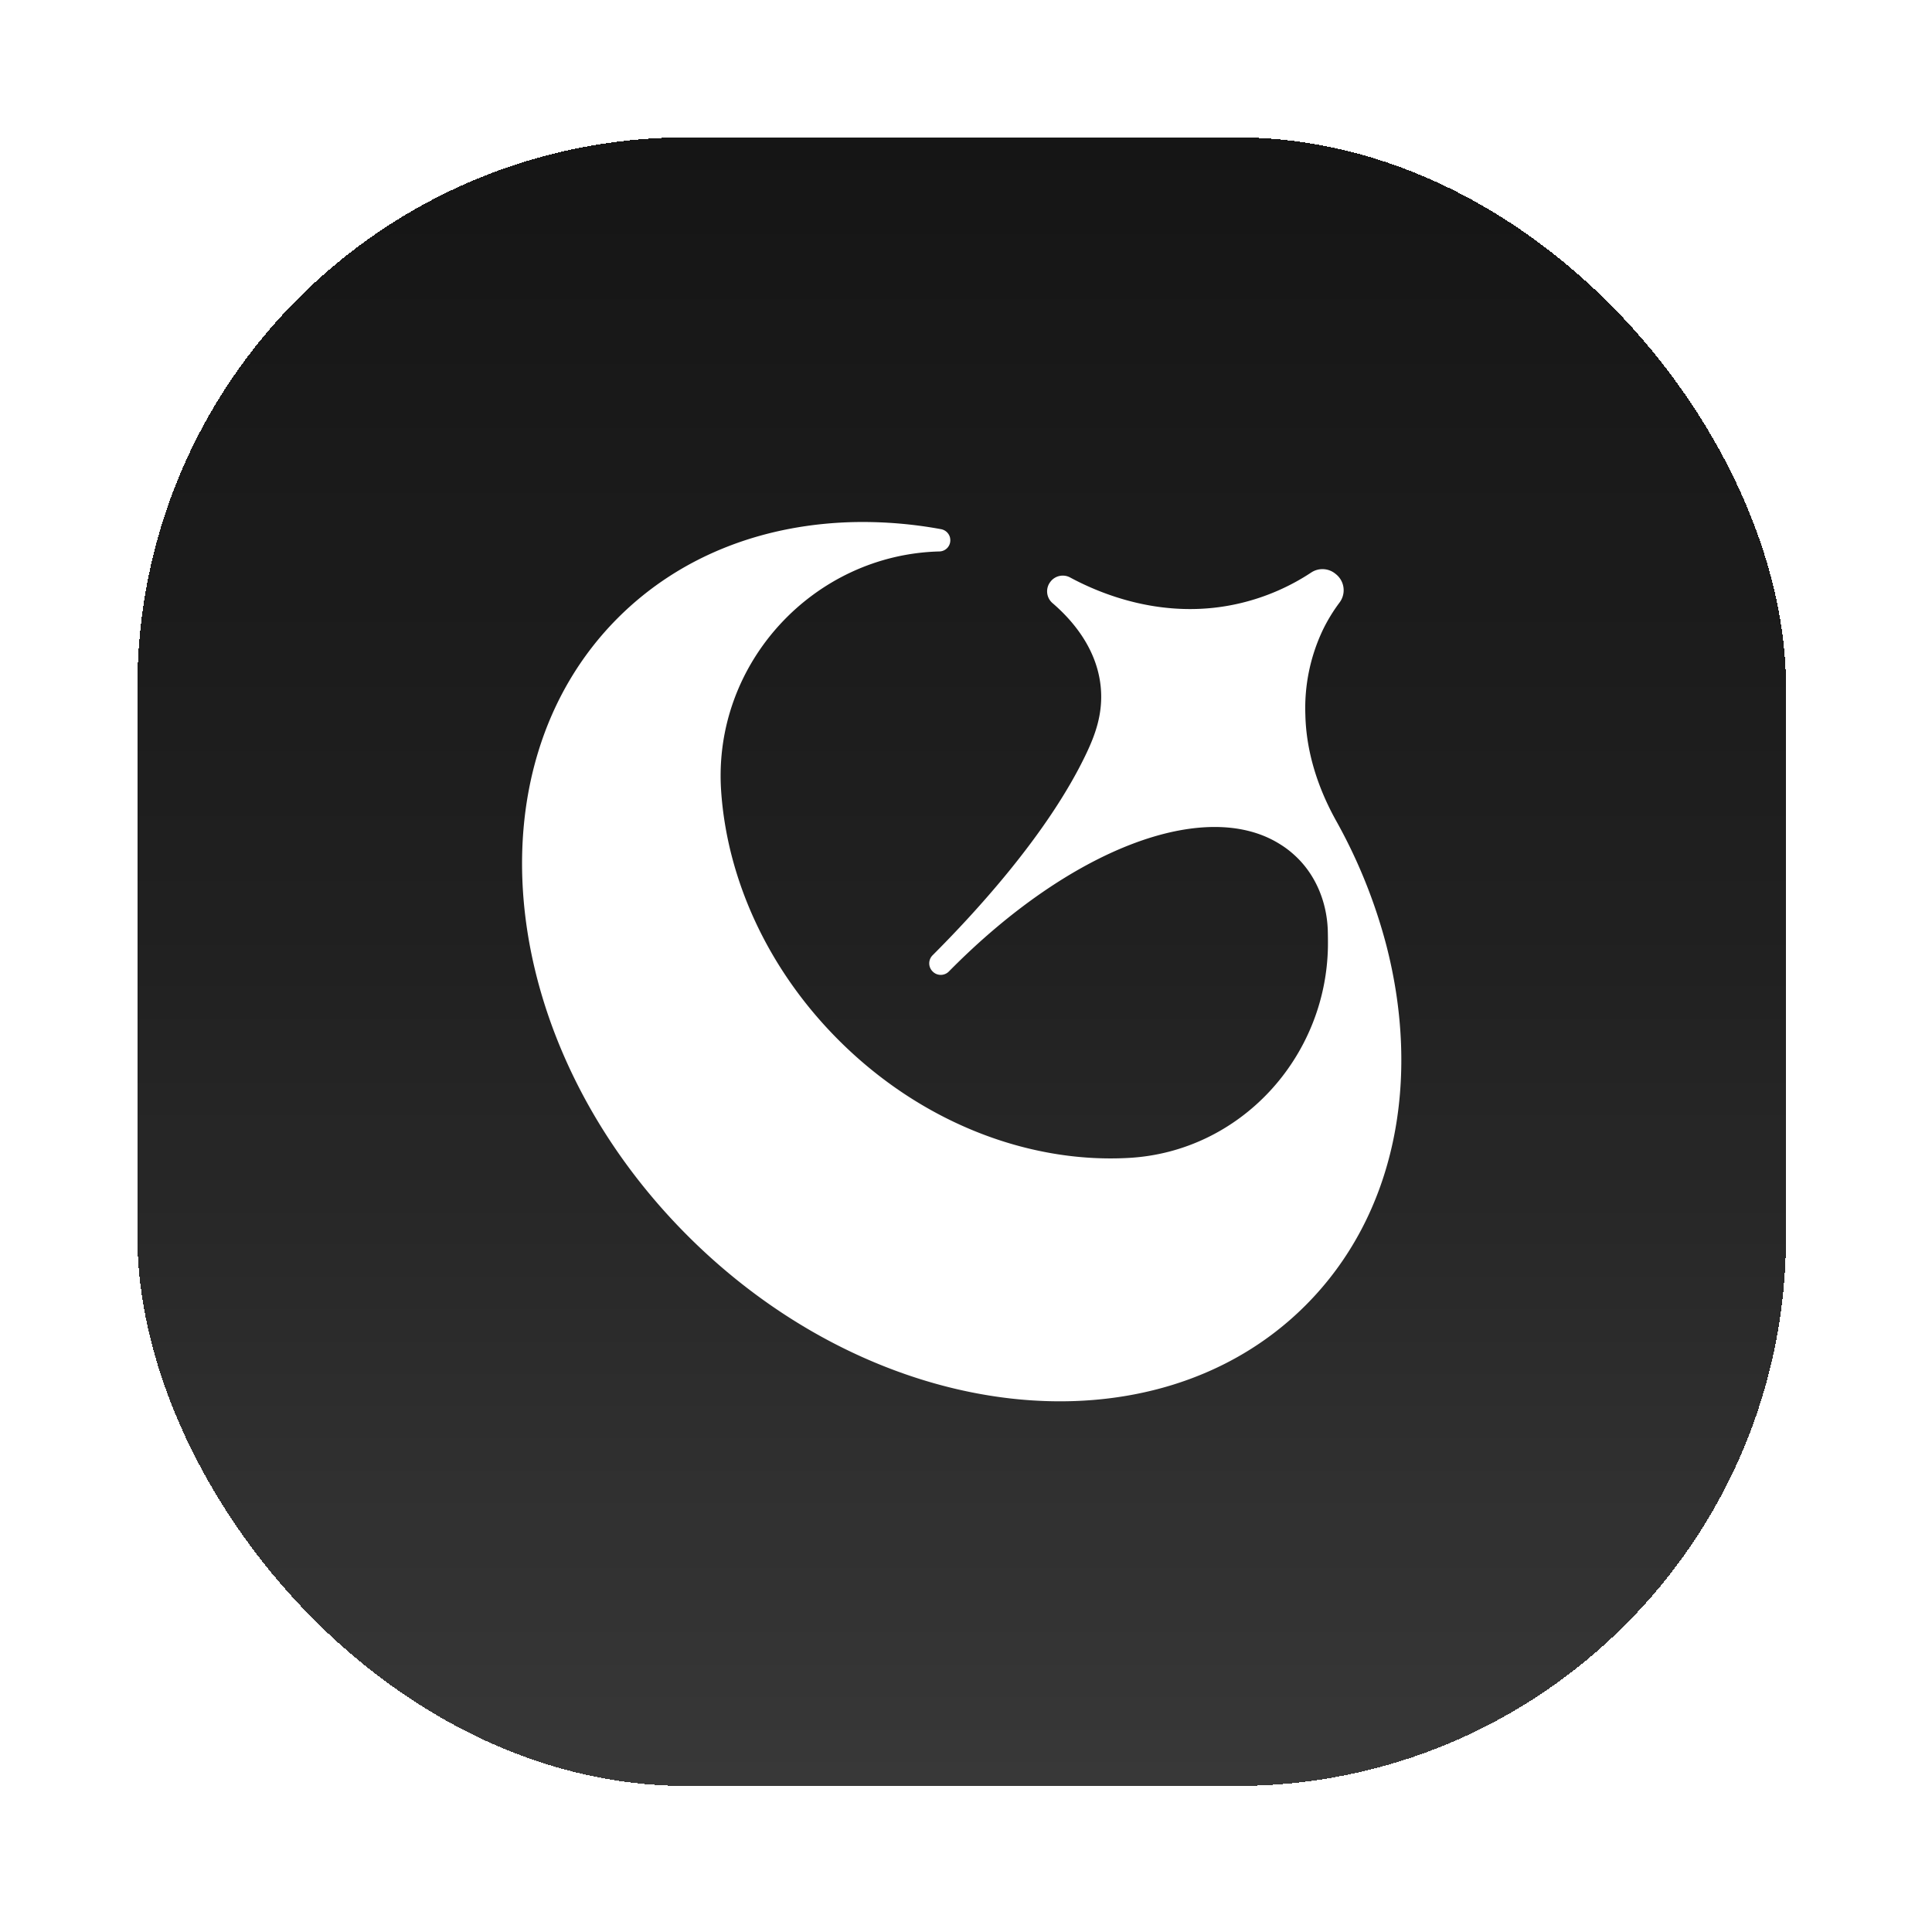
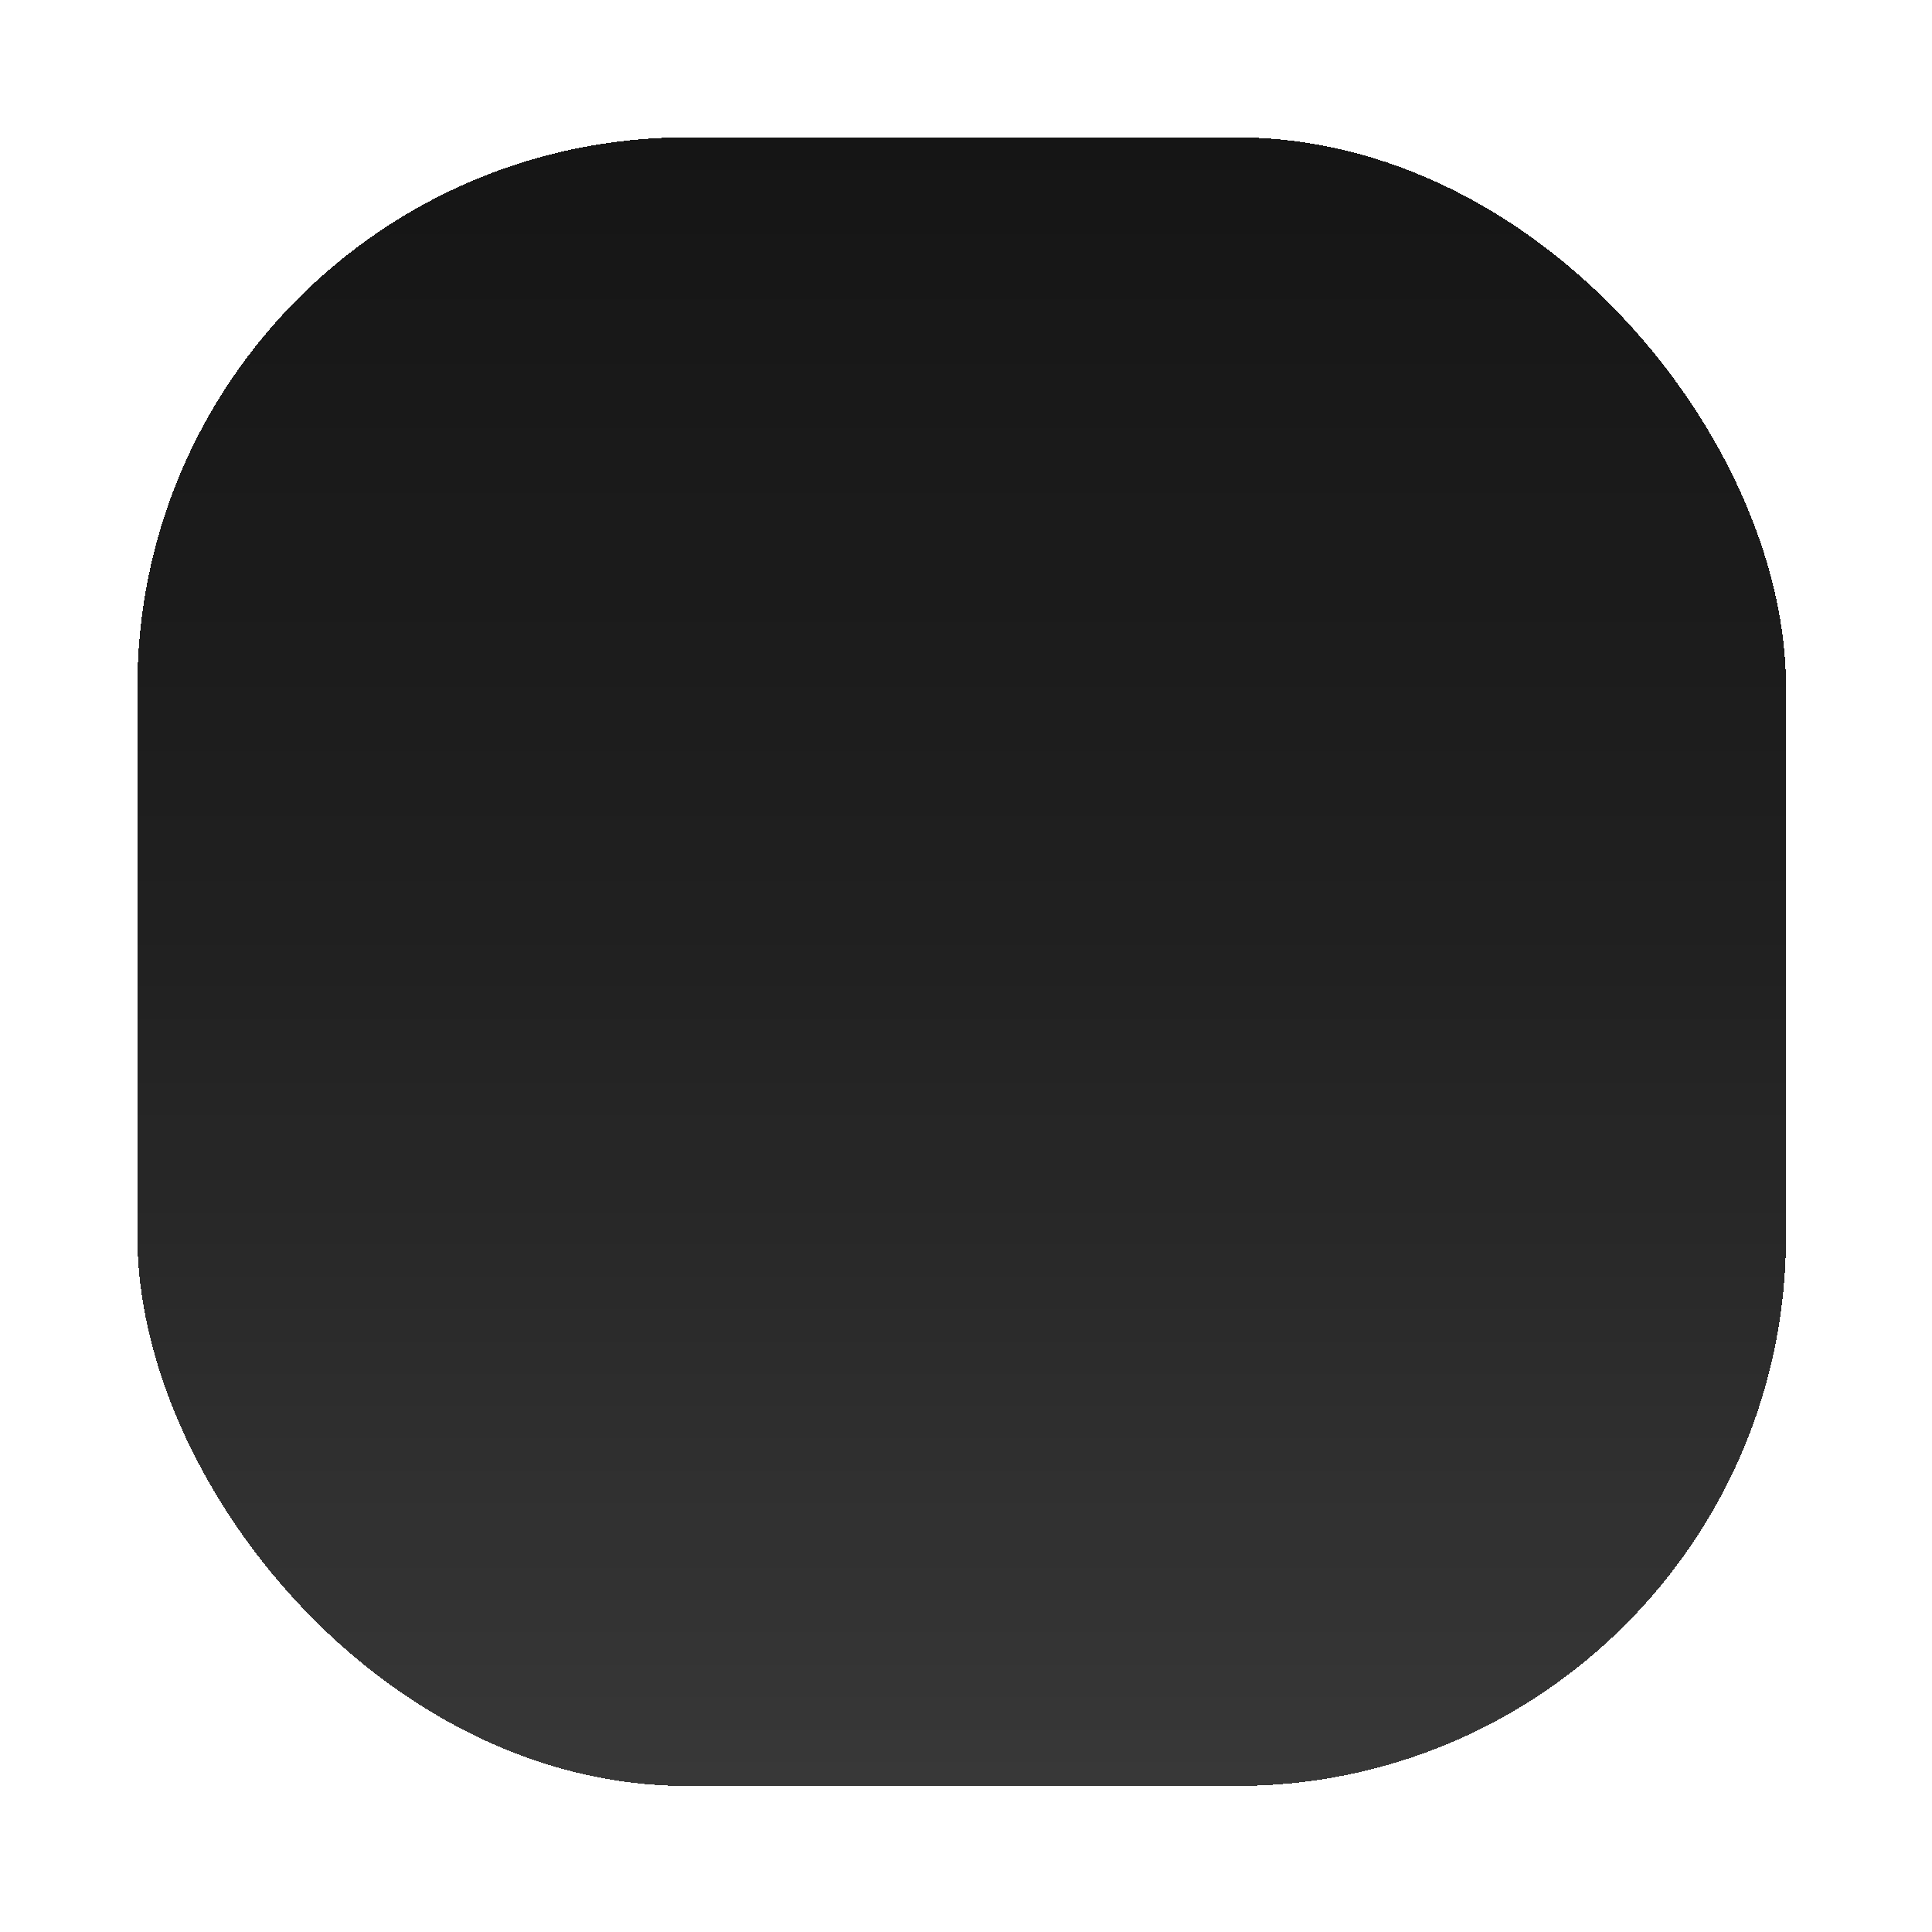
<svg xmlns="http://www.w3.org/2000/svg" width="75" height="75" fill="none">
  <g filter="url(#a)">
    <rect width="64" height="64" x="5.333" y="4" fill="#151515" rx="21.333" shape-rendering="crispEdges" />
    <rect width="64" height="64" x="5.333" y="4" fill="url(#b)" rx="21.333" shape-rendering="crispEdges" />
    <g clip-path="url(#c)">
-       <path fill="#fff" d="M53.811 35.339a20.635 20.635 0 0 0-1.947-4.817c-.702-1.263-1.157-2.66-1.19-4.103a7.074 7.074 0 0 1 .682-3.304c.18-.37.394-.72.64-1.05a.796.796 0 0 0-.139-1.11l-.01-.008a.791.791 0 0 0-.944-.055 8.58 8.58 0 0 1-2.713 1.182c-2.982.725-5.525-.384-6.643-.986a.602.602 0 0 0-.751.14l-.007.01a.601.601 0 0 0 .069.842c.708.608 1.706 1.702 1.868 3.217.116 1.073-.234 1.941-.548 2.607-1.514 3.196-4.463 6.334-5.973 7.846a.442.442 0 0 0 .025.653l.007.007c.177.149.44.134.601-.032 4.734-4.8 9.92-6.714 12.792-4.975.192.115.395.256.604.446.825.738 1.271 1.813 1.31 2.922.006.213.008.42.006.634-.066 4.324-3.413 7.974-7.731 8.213-3.851.216-8.03-1.342-11.26-4.57-2.793-2.792-4.337-6.295-4.565-9.68-.333-4.967 3.607-9.174 8.48-9.293a.432.432 0 0 0 .41-.51v-.009a.44.44 0 0 0-.35-.345 16.808 16.808 0 0 0-3.252-.278c-3.548.052-6.841 1.27-9.293 3.72-5.875 5.878-4.665 16.617 2.705 23.986 7.371 7.368 18.11 8.582 23.985 2.705 3.516-3.516 4.491-8.77 3.132-14.005Z" />
-     </g>
+       </g>
  </g>
  <defs>
    <linearGradient id="b" x1="37.333" x2="37.333" y1="4" y2="68" gradientUnits="userSpaceOnUse">
      <stop stop-color="#fff" stop-opacity="0" />
      <stop offset=".5" stop-color="#fff" stop-opacity=".05" />
      <stop offset="1" stop-color="#fff" stop-opacity=".15" />
    </linearGradient>
    <clipPath id="c">
-       <path fill="#fff" d="M5.333 4h64v64h-64z" />
-     </clipPath>
+       </clipPath>
    <filter id="a" width="74.667" height="74.667" x="0" y="0" color-interpolation-filters="sRGB" filterUnits="userSpaceOnUse">
      <feFlood flood-opacity="0" result="BackgroundImageFix" />
      <feColorMatrix in="SourceAlpha" result="hardAlpha" values="0 0 0 0 0 0 0 0 0 0 0 0 0 0 0 0 0 0 127 0" />
      <feOffset dy="1.333" />
      <feGaussianBlur stdDeviation="2.667" />
      <feComposite in2="hardAlpha" operator="out" />
      <feColorMatrix values="0 0 0 0 0 0 0 0 0 0 0 0 0 0 0 0 0 0 0.2 0" />
      <feBlend in2="BackgroundImageFix" result="effect1_dropShadow_15_1288" />
      <feBlend in="SourceGraphic" in2="effect1_dropShadow_15_1288" result="shape" />
      <feColorMatrix in="SourceAlpha" result="hardAlpha" values="0 0 0 0 0 0 0 0 0 0 0 0 0 0 0 0 0 0 127 0" />
      <feOffset dy="-2.667" />
      <feGaussianBlur stdDeviation="2.667" />
      <feComposite in2="hardAlpha" k2="-1" k3="1" operator="arithmetic" />
      <feColorMatrix values="0 0 0 0 0 0 0 0 0 0 0 0 0 0 0 0 0 0 0.94 0" />
      <feBlend in2="shape" result="effect2_innerShadow_15_1288" />
      <feColorMatrix in="SourceAlpha" result="hardAlpha" values="0 0 0 0 0 0 0 0 0 0 0 0 0 0 0 0 0 0 127 0" />
      <feOffset dy="1.333" />
      <feGaussianBlur stdDeviation="2.667" />
      <feComposite in2="hardAlpha" k2="-1" k3="1" operator="arithmetic" />
      <feColorMatrix values="0 0 0 0 1 0 0 0 0 1 0 0 0 0 1 0 0 0 0.5 0" />
      <feBlend in2="effect2_innerShadow_15_1288" result="effect3_innerShadow_15_1288" />
      <feColorMatrix in="SourceAlpha" result="hardAlpha" values="0 0 0 0 0 0 0 0 0 0 0 0 0 0 0 0 0 0 127 0" />
      <feOffset dy="1.333" />
      <feGaussianBlur stdDeviation=".667" />
      <feComposite in2="hardAlpha" k2="-1" k3="1" operator="arithmetic" />
      <feColorMatrix values="0 0 0 0 0 0 0 0 0 0 0 0 0 0 0 0 0 0 0.05 0" />
      <feBlend in2="effect3_innerShadow_15_1288" result="effect4_innerShadow_15_1288" />
    </filter>
  </defs>
</svg>